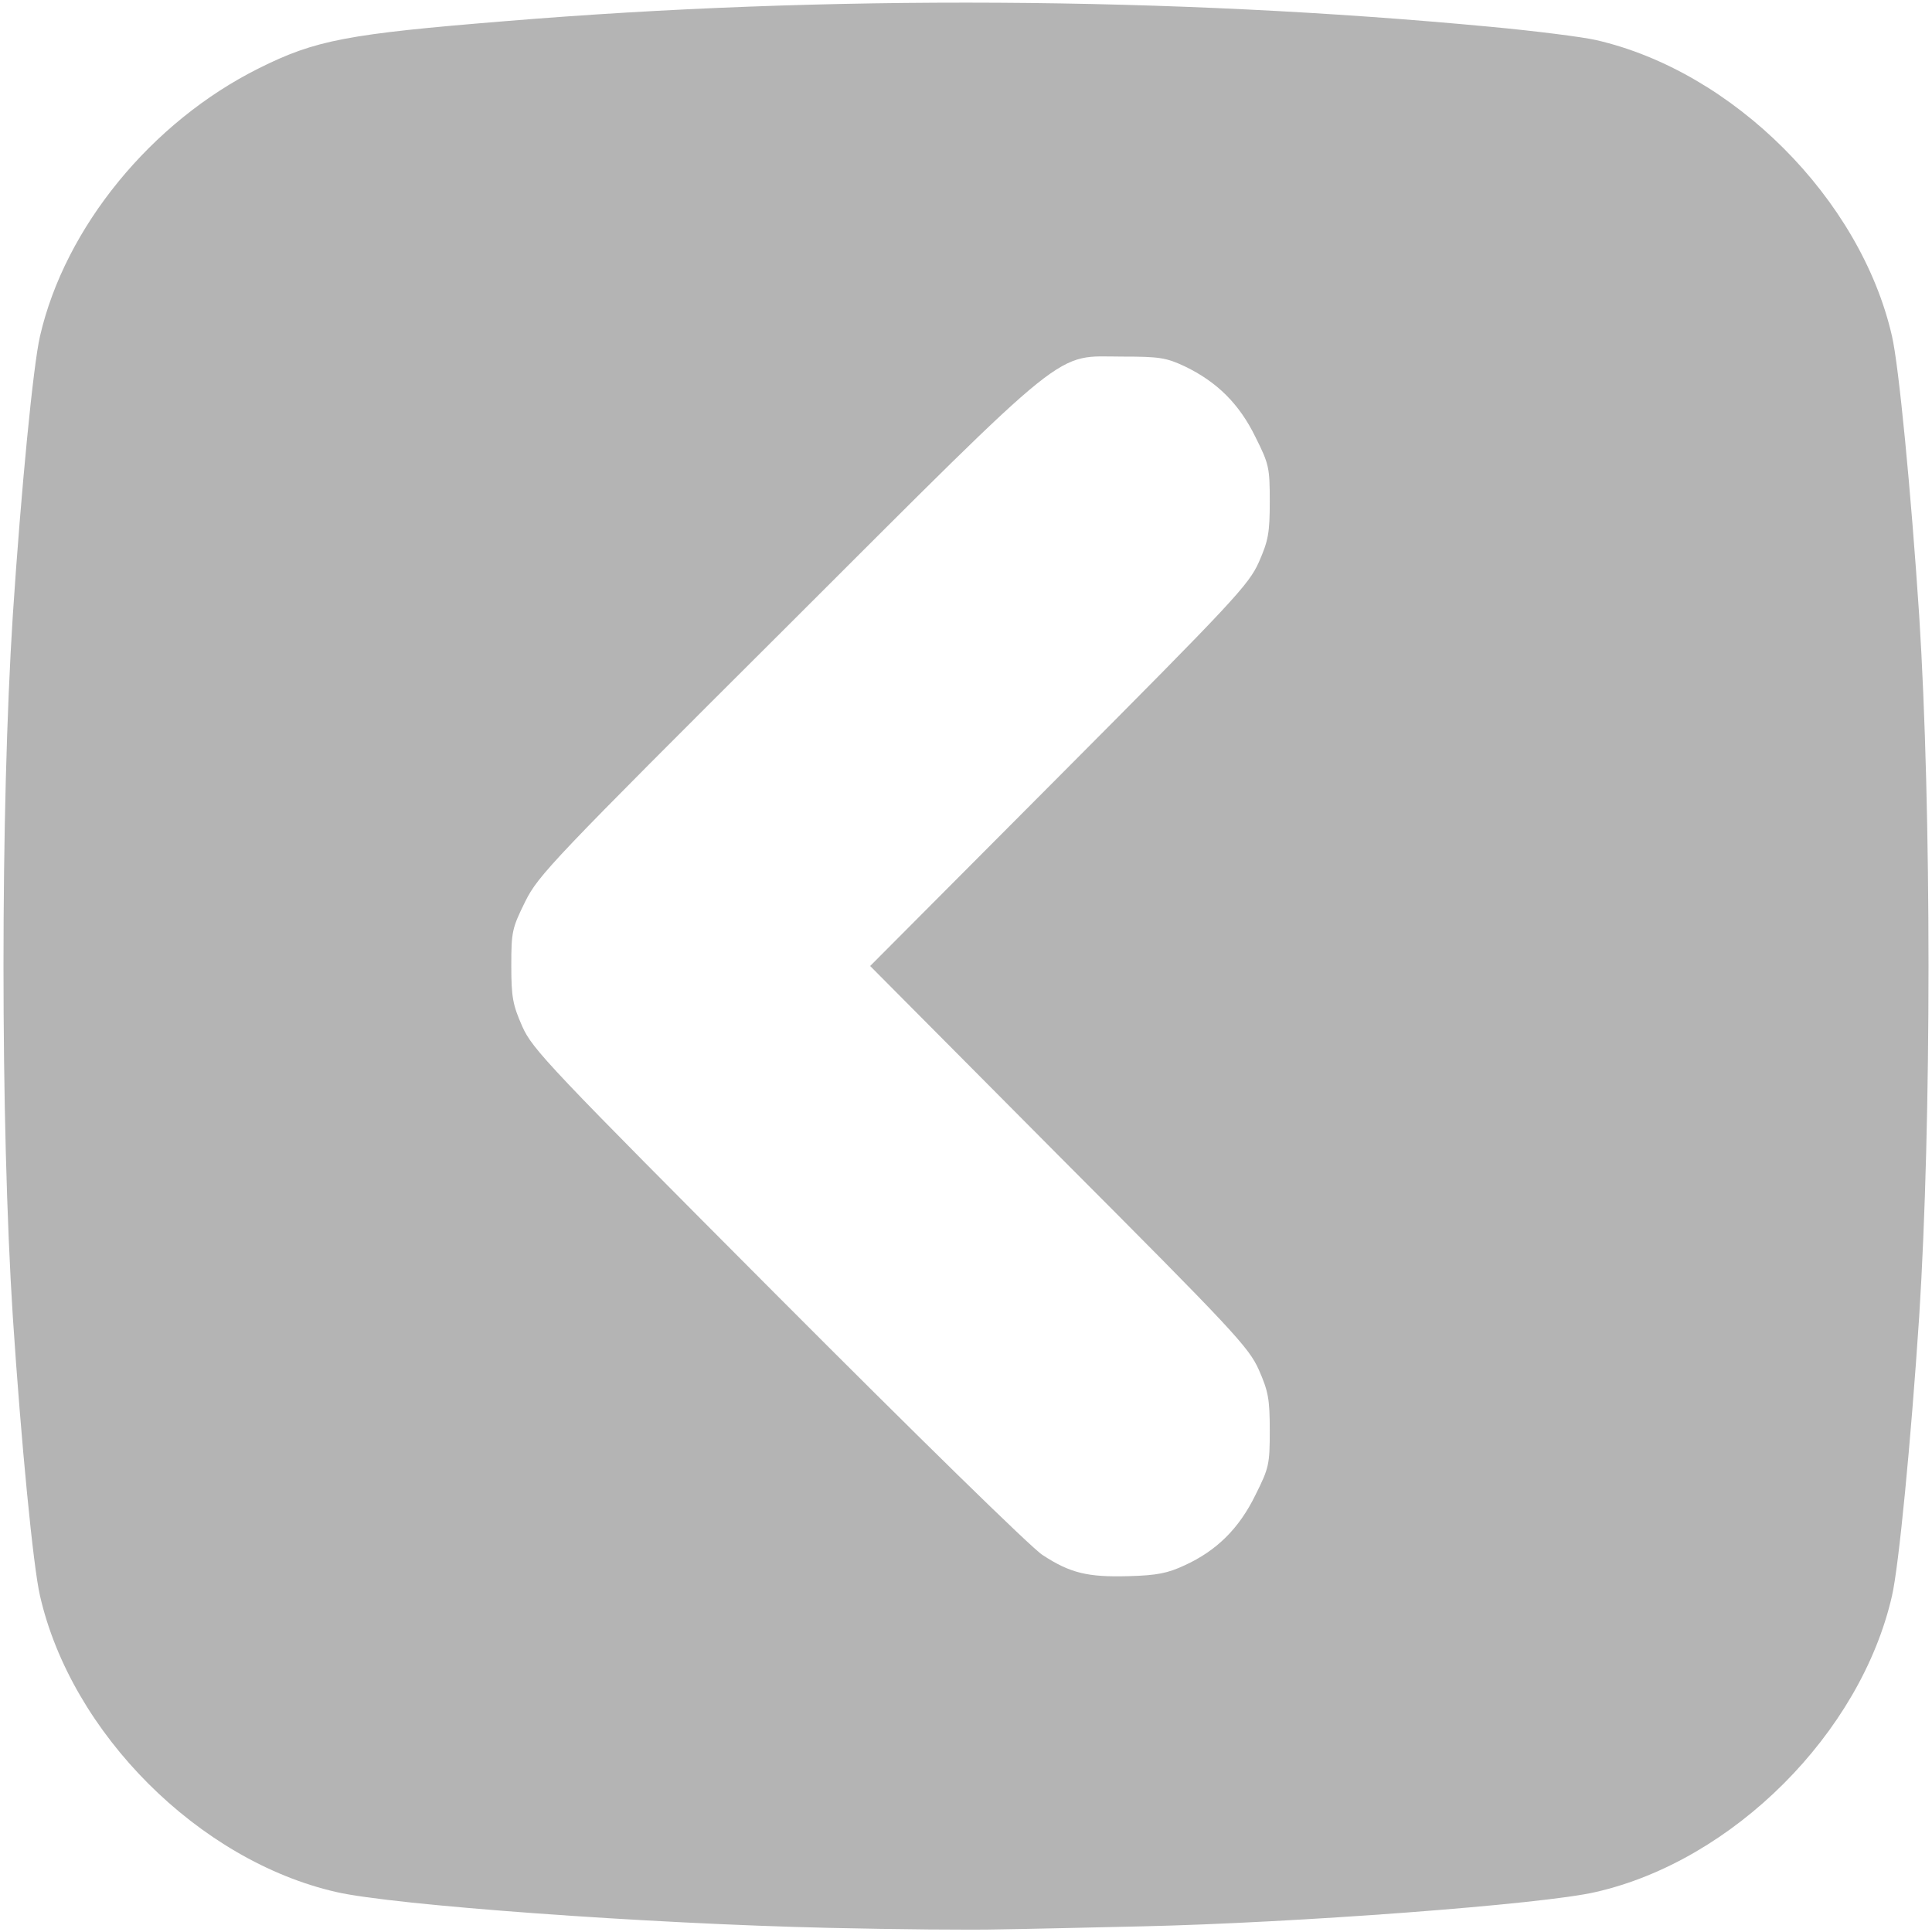
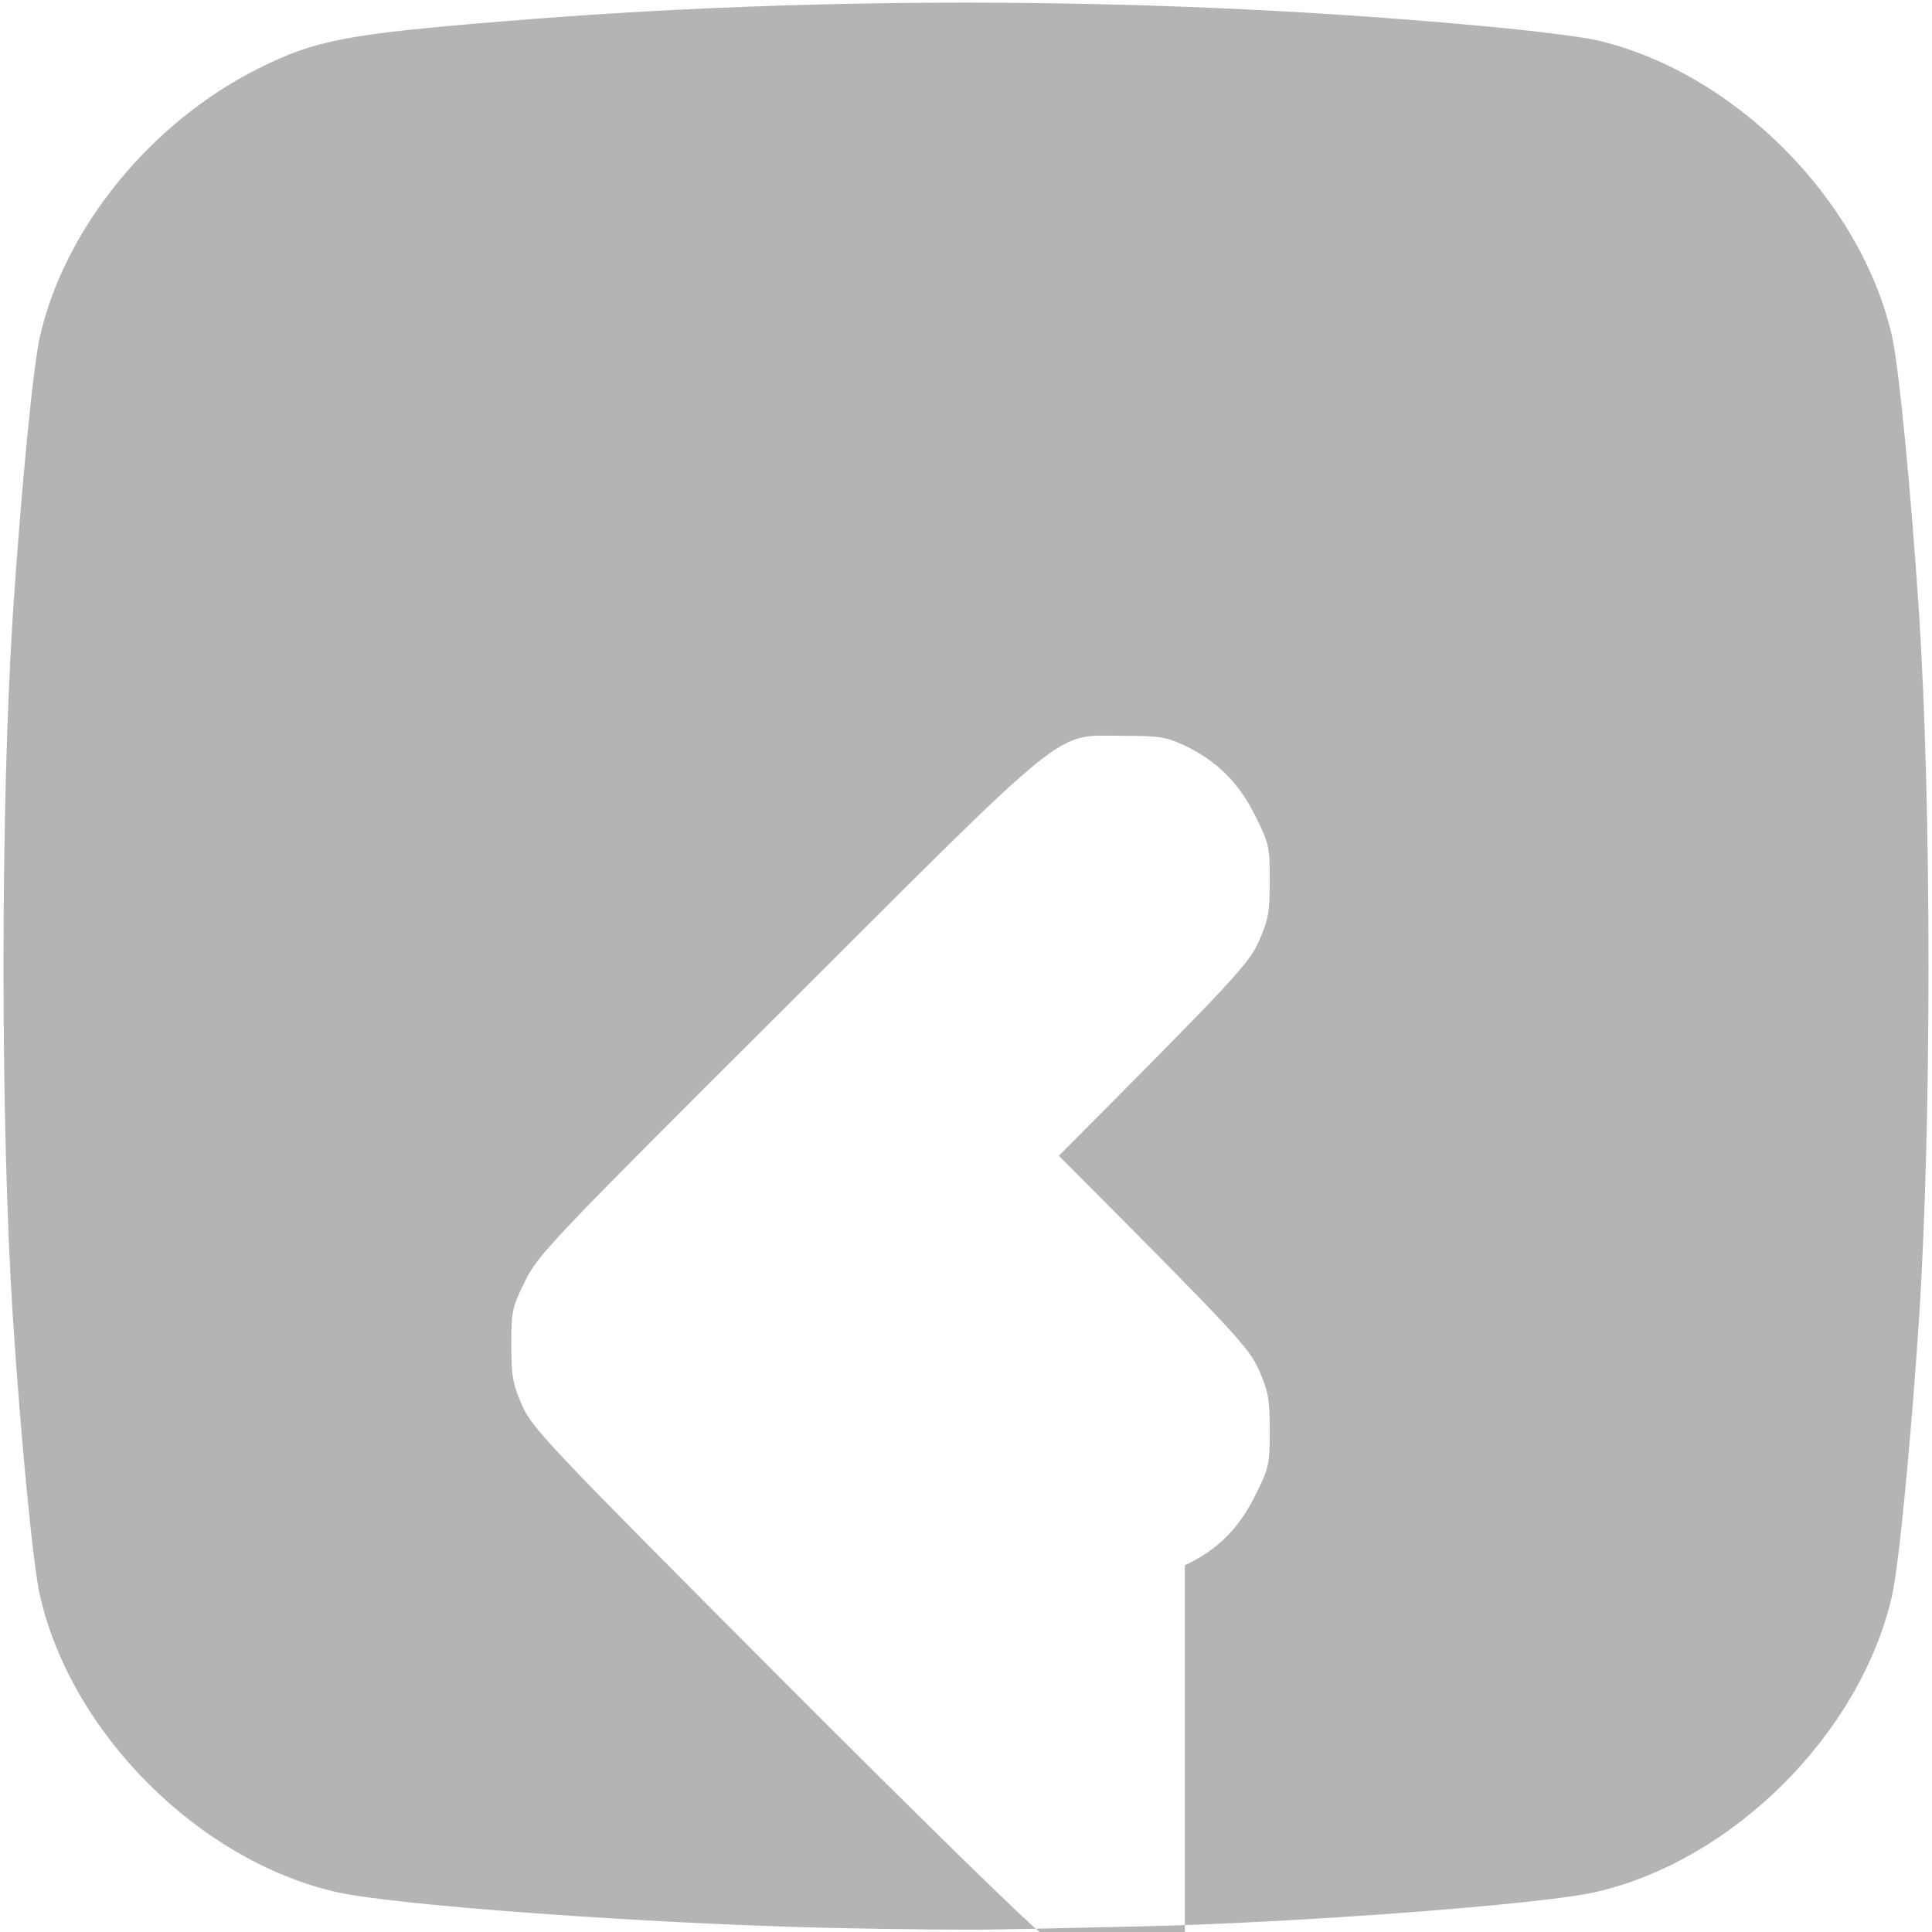
<svg xmlns="http://www.w3.org/2000/svg" width="512" height="512" viewBox="0 0 5120 5120">
  <g id="l4xDcA79kDQ2eQrasCfQdZl" fill="#B4B4B4" style="transform: none;">
    <g>
-       <path id="pk9585VVD" d="M2195 5109 c-480 -11 -1153 -60 -1304 -95 -364 -83 -702 -421 -785 -785 -18 -77 -50 -406 -72 -739 -33 -513 -33 -1347 0 -1860 22 -333 54 -662 72 -739 66 -288 295 -568 580 -710 150 -75 235 -91 654 -125 848 -70 1762 -65 2610 15 118 11 244 27 279 35 364 83 702 421 785 785 18 78 50 407 72 739 33 516 33 1344 0 1860 -22 332 -54 661 -72 739 -83 364 -421 702 -785 785 -140 33 -800 82 -1201 91 -134 3 -304 7 -378 8 -74 2 -279 0 -455 -4z m945 -961 c85 -39 144 -98 187 -186 36 -72 38 -81 38 -171 0 -84 -4 -104 -29 -161 -27 -60 -66 -102 -530 -567 l-500 -503 500 -502 c463 -465 503 -508 530 -568 25 -57 29 -77 29 -161 0 -90 -2 -99 -38 -171 -43 -88 -102 -146 -187 -187 -49 -23 -67 -26 -165 -26 -183 0 -127 -46 -888 714 -624 622 -660 660 -695 730 -35 71 -37 80 -37 170 0 84 4 104 29 161 27 61 72 108 680 718 358 359 672 667 699 683 73 48 120 59 227 56 77 -2 105 -8 150 -29z" />
+       <path id="pk9585VVD" d="M2195 5109 c-480 -11 -1153 -60 -1304 -95 -364 -83 -702 -421 -785 -785 -18 -77 -50 -406 -72 -739 -33 -513 -33 -1347 0 -1860 22 -333 54 -662 72 -739 66 -288 295 -568 580 -710 150 -75 235 -91 654 -125 848 -70 1762 -65 2610 15 118 11 244 27 279 35 364 83 702 421 785 785 18 78 50 407 72 739 33 516 33 1344 0 1860 -22 332 -54 661 -72 739 -83 364 -421 702 -785 785 -140 33 -800 82 -1201 91 -134 3 -304 7 -378 8 -74 2 -279 0 -455 -4z m945 -961 c85 -39 144 -98 187 -186 36 -72 38 -81 38 -171 0 -84 -4 -104 -29 -161 -27 -60 -66 -102 -530 -567 c463 -465 503 -508 530 -568 25 -57 29 -77 29 -161 0 -90 -2 -99 -38 -171 -43 -88 -102 -146 -187 -187 -49 -23 -67 -26 -165 -26 -183 0 -127 -46 -888 714 -624 622 -660 660 -695 730 -35 71 -37 80 -37 170 0 84 4 104 29 161 27 61 72 108 680 718 358 359 672 667 699 683 73 48 120 59 227 56 77 -2 105 -8 150 -29z" />
    </g>
  </g>
</svg>